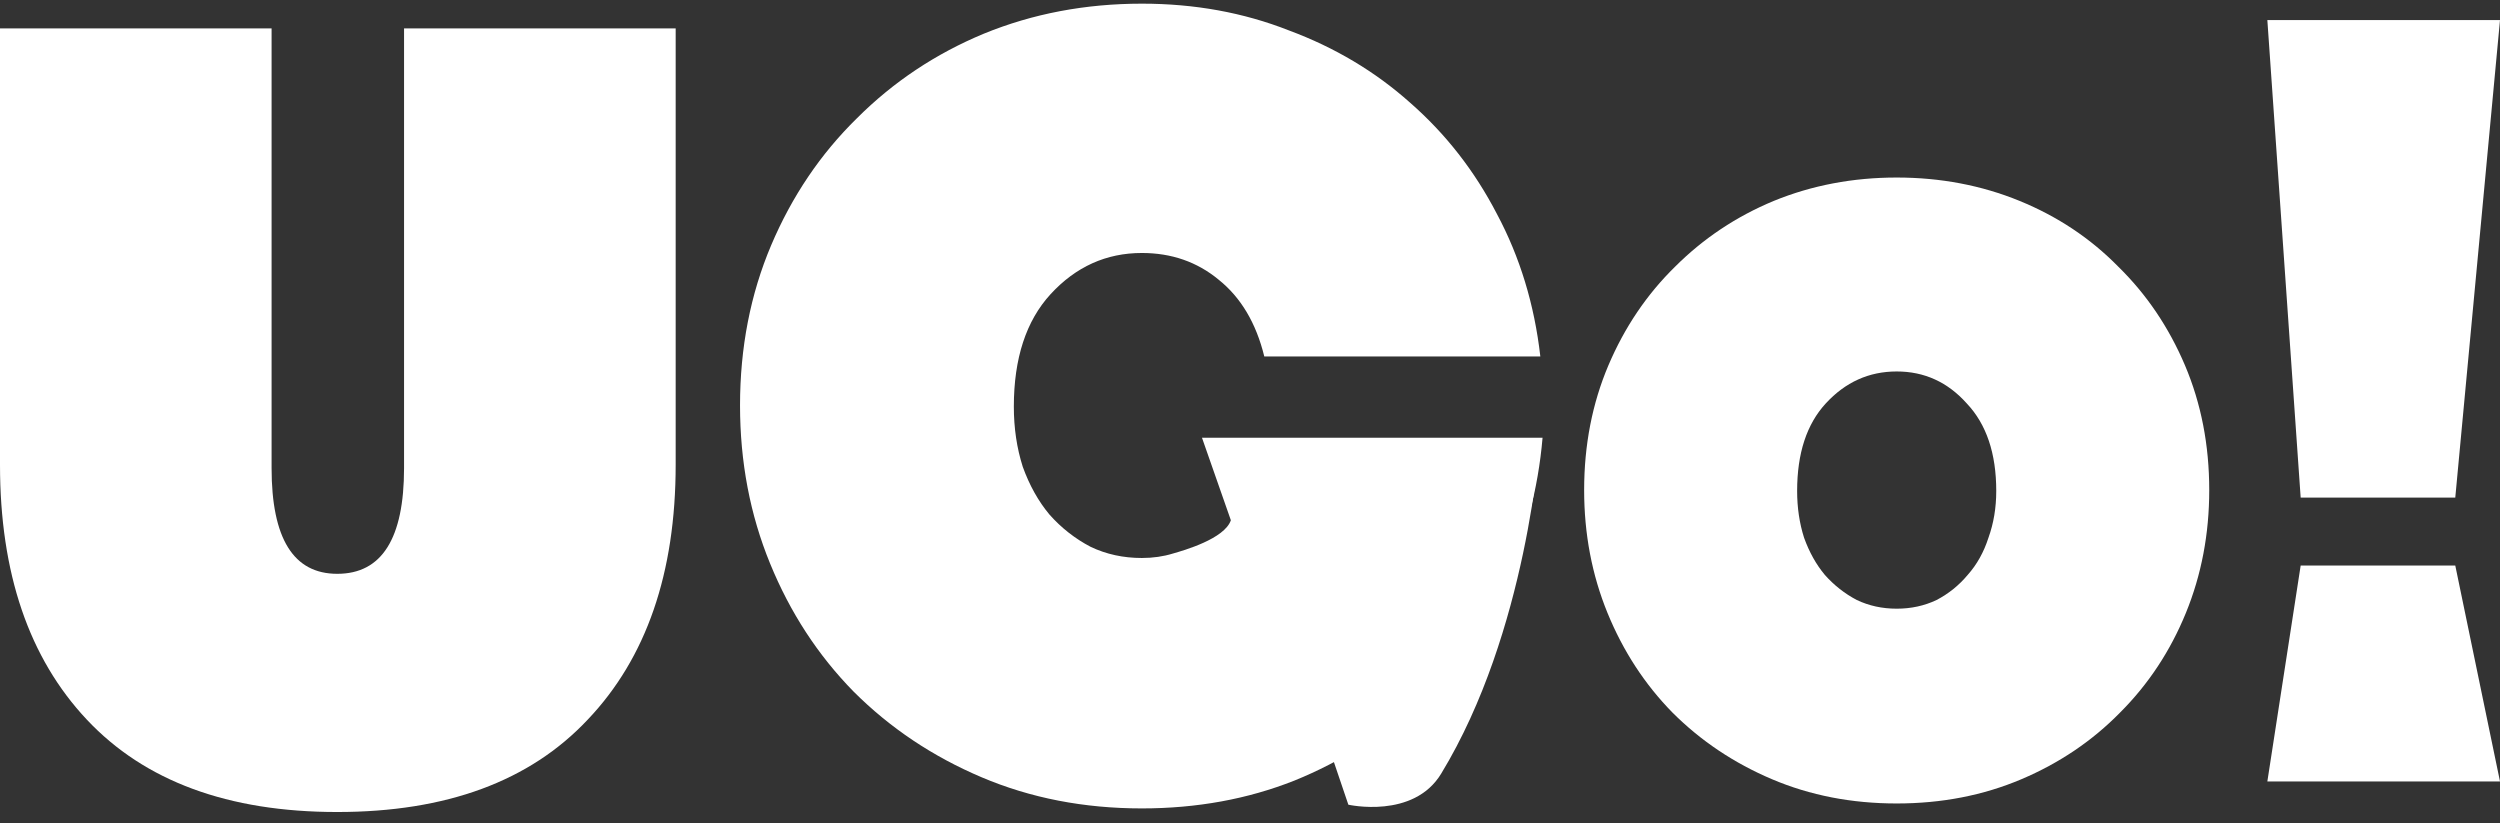
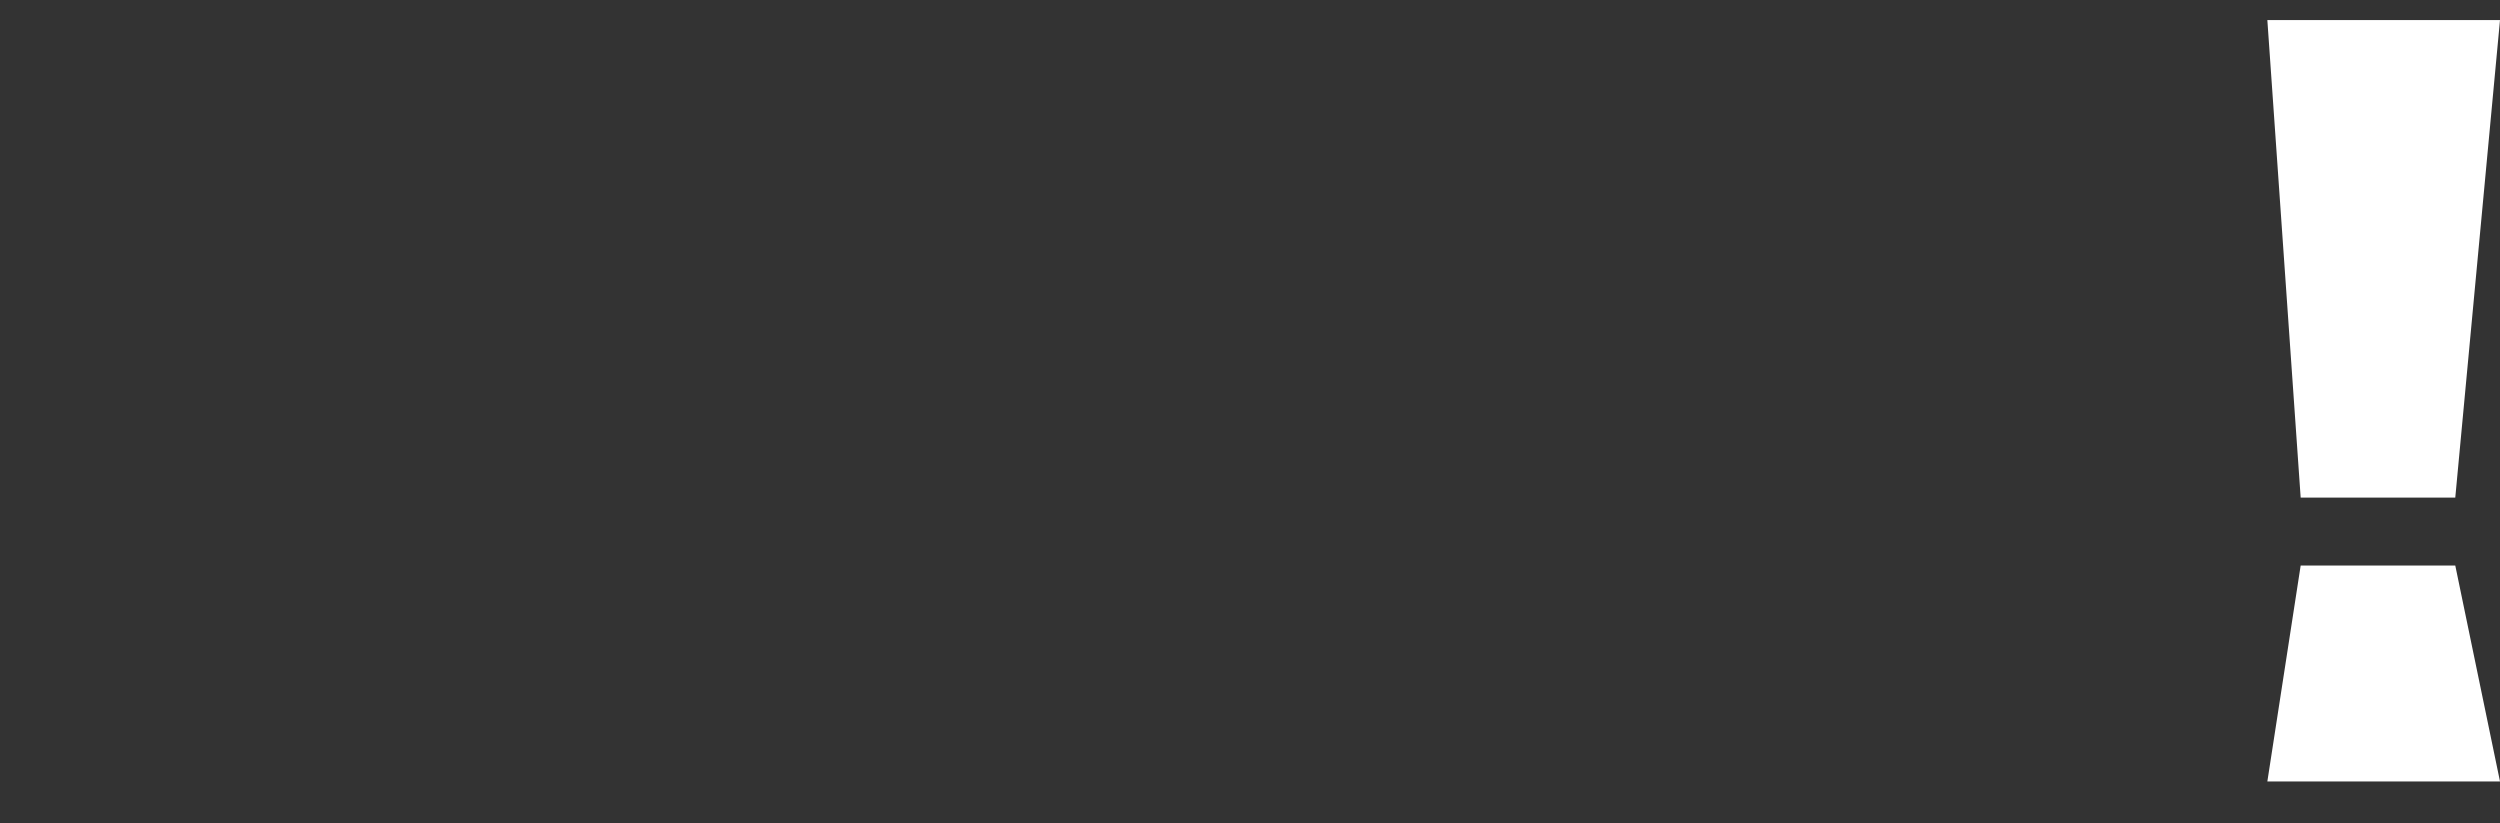
<svg xmlns="http://www.w3.org/2000/svg" width="82" height="27" viewBox="0 0 82 27" fill="none">
  <rect x="0" y="0" width="82" height="27" fill="#333333" stroke="none" />
-   <path d="M22.162 0.931V15.243C22.162 18.797 21.2 21.584 19.277 23.604C17.379 25.624 14.64 26.634 11.062 26.634C7.485 26.634 4.746 25.624 2.848 23.604C0.949 21.584 0 18.797 0 15.243V0.931H8.908V15.353C8.908 17.665 9.626 18.821 11.062 18.821C12.523 18.821 13.253 17.665 13.253 15.353V0.931H22.162Z" fill="white" />
-   <path d="M40.169 14.427H50.513C50.513 14.427 50.108 20.715 47.268 25.38C46.358 26.875 44.226 26.394 44.226 26.394L40.169 14.427Z" fill="white" />
-   <path d="M50.596 14.358C50.45 16.062 50.025 17.657 49.319 19.141C48.613 20.626 47.676 21.916 46.507 23.011C45.363 24.107 44.013 24.971 42.455 25.604C40.921 26.212 39.254 26.516 37.453 26.516C35.554 26.516 33.802 26.176 32.196 25.494C30.589 24.812 29.189 23.875 27.997 22.683C26.828 21.49 25.916 20.091 25.259 18.484C24.601 16.878 24.273 15.15 24.273 13.3C24.273 11.401 24.614 9.649 25.295 8.042C25.977 6.436 26.914 5.048 28.106 3.88C29.299 2.687 30.686 1.763 32.269 1.105C33.875 0.448 35.603 0.12 37.453 0.12C39.181 0.12 40.788 0.412 42.272 0.996C43.781 1.556 45.108 2.347 46.252 3.369C47.42 4.391 48.369 5.608 49.1 7.02C49.854 8.432 50.329 9.989 50.523 11.693H41.469C41.201 10.598 40.702 9.758 39.972 9.174C39.266 8.59 38.426 8.298 37.453 8.298C36.285 8.298 35.287 8.748 34.459 9.649C33.656 10.525 33.254 11.754 33.254 13.336C33.254 14.042 33.352 14.699 33.546 15.308C33.765 15.916 34.057 16.44 34.423 16.878C34.812 17.316 35.262 17.669 35.773 17.936C36.285 18.18 36.844 18.302 37.453 18.302C37.818 18.302 38.159 18.253 38.475 18.155C38.816 18.058 40.169 17.673 40.372 17.064L39.425 14.358H50.596Z" fill="white" />
-   <path d="M62.212 5.823C63.65 5.823 64.995 6.079 66.244 6.59C67.493 7.101 68.572 7.821 69.481 8.748C70.409 9.657 71.138 10.736 71.668 11.985C72.198 13.235 72.463 14.598 72.463 16.075C72.463 17.513 72.207 18.857 71.696 20.107C71.185 21.356 70.466 22.445 69.538 23.372C68.629 24.3 67.55 25.029 66.301 25.559C65.051 26.089 63.688 26.354 62.212 26.354C60.735 26.354 59.372 26.089 58.123 25.559C56.873 25.029 55.785 24.3 54.857 23.372C53.948 22.445 53.238 21.356 52.727 20.107C52.216 18.857 51.96 17.513 51.96 16.075C51.96 14.598 52.225 13.235 52.755 11.985C53.286 10.736 54.014 9.657 54.942 8.748C55.87 7.821 56.949 7.101 58.179 6.59C59.429 6.079 60.773 5.823 62.212 5.823ZM62.212 19.965C62.685 19.965 63.12 19.87 63.518 19.681C63.915 19.473 64.256 19.198 64.54 18.857C64.843 18.517 65.07 18.11 65.222 17.636C65.392 17.163 65.477 16.652 65.477 16.103C65.477 14.872 65.155 13.916 64.512 13.235C63.887 12.534 63.12 12.184 62.212 12.184C61.303 12.184 60.527 12.534 59.883 13.235C59.258 13.916 58.946 14.872 58.946 16.103C58.946 16.652 59.022 17.163 59.173 17.636C59.343 18.11 59.571 18.517 59.855 18.857C60.158 19.198 60.508 19.473 60.905 19.681C61.303 19.87 61.738 19.965 62.212 19.965Z" fill="white" />
  <path d="M82 0.659L80.533 16.322H75.462L74.369 0.659H82ZM80.533 18.549L82 25.632H74.369L75.462 18.549H80.533Z" fill="white" />
</svg>